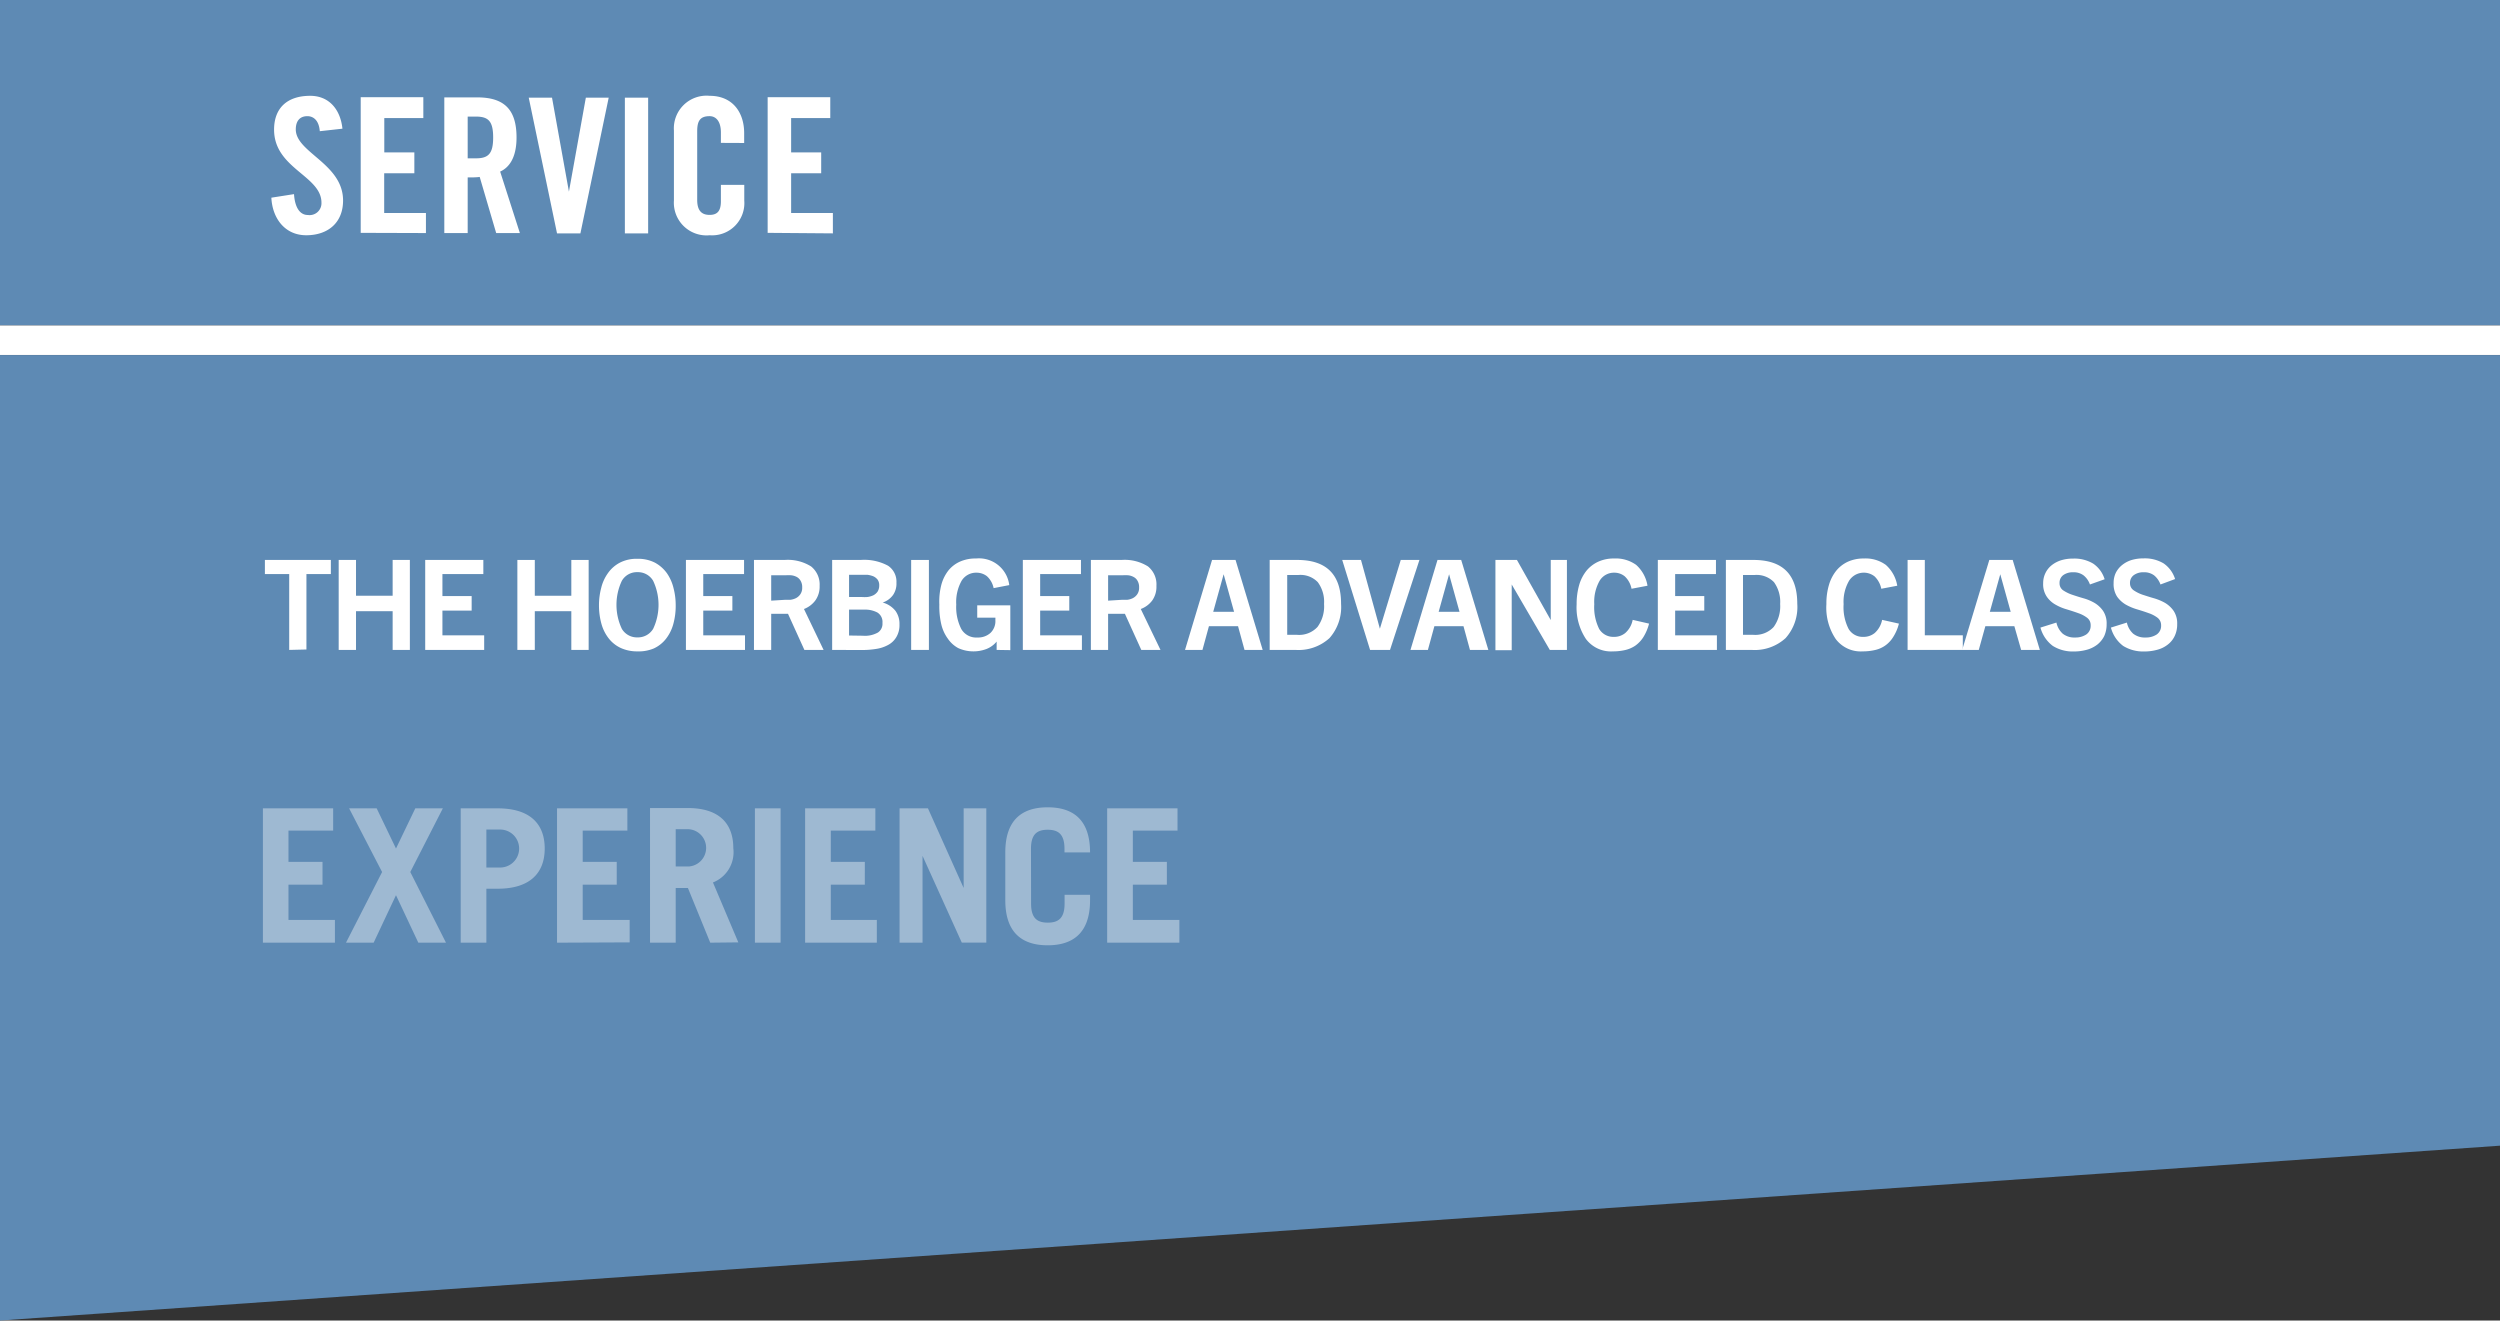
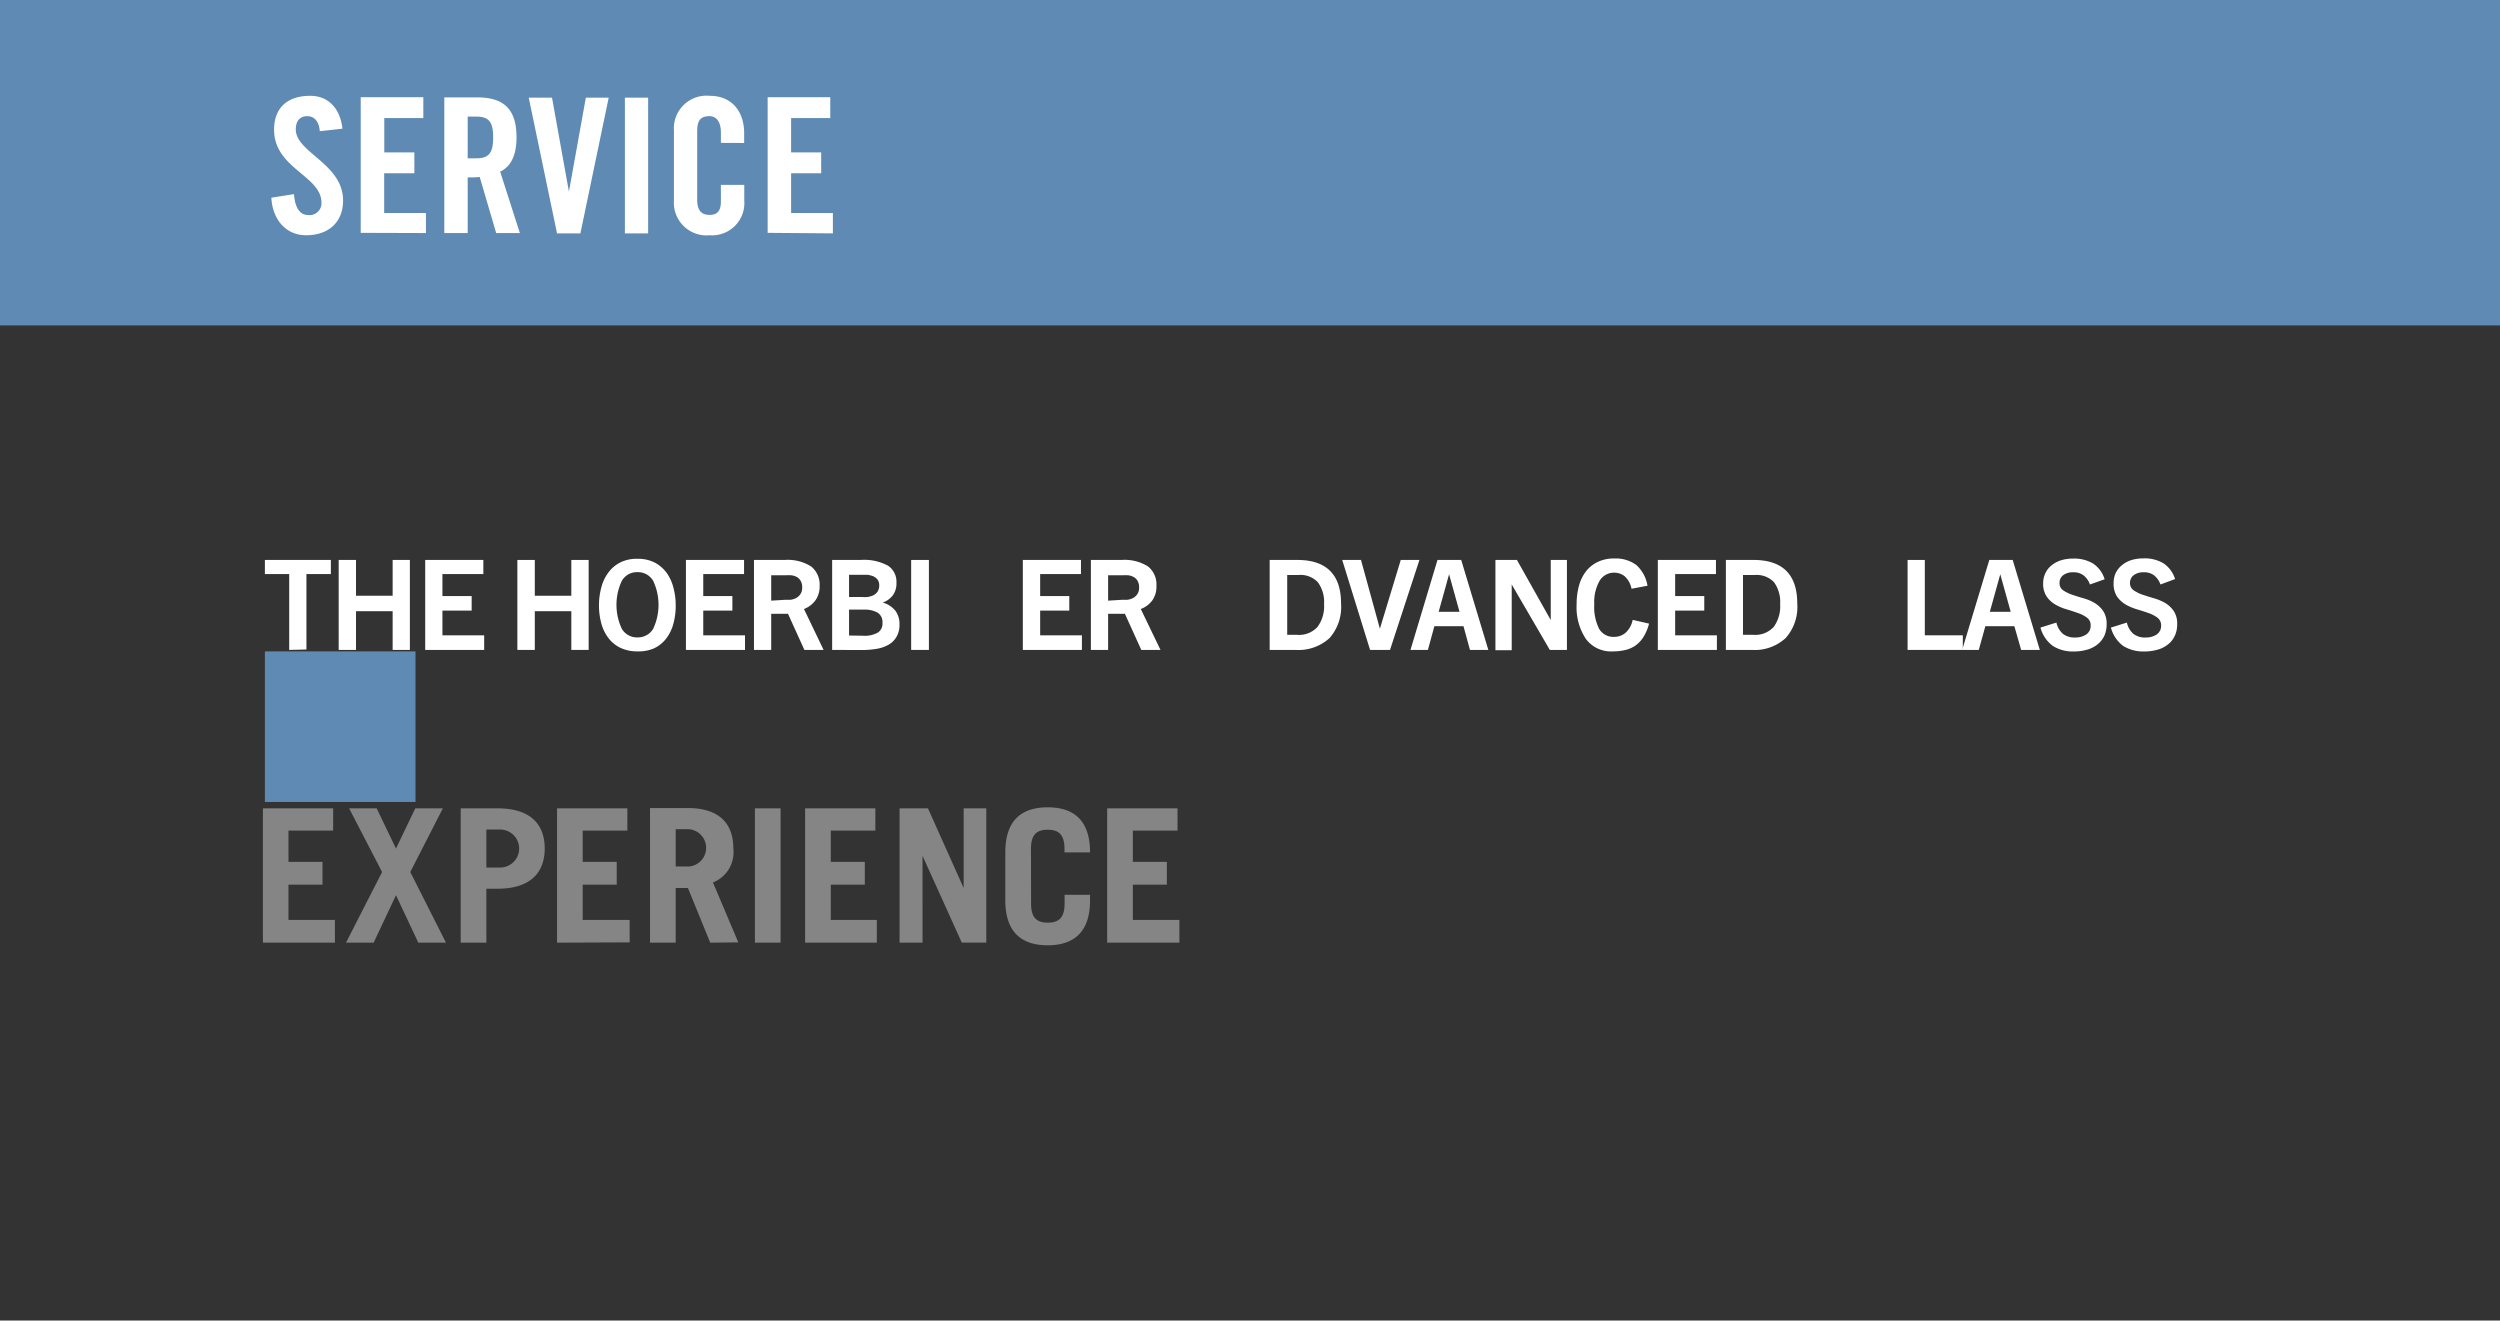
<svg xmlns="http://www.w3.org/2000/svg" id="Ebene_1" data-name="Ebene 1" viewBox="0 0 239.53 126.52">
  <rect x="0" y="0" width="239.53" height="126.52" fill="#333333" stroke="none" />
  <defs>
    <style>.cls-1{fill:#5E8AB4;}.cls-2{fill:#fff;}.cls-3{opacity:0.4;}</style>
  </defs>
-   <polygon class="cls-1" points="0 34.02 0 126.52 239.53 109.77 239.53 34.02 0 34.02" />
  <rect class="cls-1" width="239.53" height="31.18" />
  <path class="cls-2" d="M79.8,22.36V20.41h-4V16.6h2.88v-2H75.8V11.31h3.75v-2h-6v13ZM71.3,13.7v-.95c0-1.95-1.08-3.57-3.31-3.57a3.13,3.13,0,0,0-3.42,3.33v6.7A3.13,3.13,0,0,0,68,22.54a3.09,3.09,0,0,0,3.31-3.33v-1.5H69.07v1.57c0,.85-.27,1.31-1.08,1.31s-1.19-.46-1.19-1.44V12.57c0-1,.29-1.44,1.19-1.44.58,0,1.08.46,1.08,1.56v1ZM62.1,9.36H59.87v13H62.1Zm-7.59,9h0l-1.62-9H50.66l2.71,13h2.24l2.71-13H56.13ZM44.81,17c.39,0,.86,0,1.15-.05l1.58,5.38h2.27l-1.89-5.89c.76-.34,1.57-1.19,1.57-3.27,0-2.78-1.28-3.84-3.78-3.84H42.57v13h2.24Zm0-5.83h.79c1.2,0,1.65.45,1.65,2s-.45,2-1.65,2h-.79Zm-4,11.16V20.41h-4V16.6H39.7v-2H36.82V11.31h3.74v-2h-6v13Zm-8-10c-.19-1.83-1.27-3.15-3.09-3.15-2.2,0-3.46,1.17-3.46,3.24,0,3.73,4.54,4.41,4.54,7a1.14,1.14,0,0,1-1.3,1.18c-.72,0-1.24-.64-1.33-2L26,18.94c.09,1.94,1.27,3.6,3.34,3.6s3.53-1.19,3.53-3.33c0-3.53-4.53-4.59-4.53-6.81,0-.81.39-1.27,1.11-1.27.51,0,1.1.32,1.19,1.44Z" />
-   <rect class="cls-2" y="31.18" width="239.53" height="2.83" />
  <g class="cls-3">
    <path class="cls-2" d="M113,90.32V88.14h-4.46V84.76h3.26V82.58h-3.26v-3h4.28V77.45h-6.74V90.32Zm-14.22-9c0-1.43.62-1.82,1.6-1.82s1.61.39,1.61,1.82v.35h2.45v0c0-3.18-1.67-4.32-4.06-4.32s-4.06,1.14-4.06,4.32v4.59c0,3.17,1.68,4.31,4.06,4.31s4.06-1.14,4.06-4.31v-.53H102v.85c0,1.43-.63,1.82-1.61,1.82s-1.6-.39-1.6-1.82Zm-10.39,9V82h0l3.76,8.31h2.35V77.45H92.33v7.63h0l-3.42-7.63H86.19V90.32Zm-4.38,0V88.14H79.6V84.76h3.26V82.58H79.6v-3h4.27V77.45H77.14V90.32ZM74.79,77.45H72.33V90.32h2.46Zm-10.05,2H66a1.79,1.79,0,0,1,0,3.57H64.74Zm6,10.84-2.43-5.74a3.11,3.11,0,0,0,1.95-3.28c0-2.42-1.41-3.85-4.37-3.85H62.28V90.32h2.46V85.08h1.17l2.14,5.24Zm-10.41,0V88.14H55.83V84.76h3.26V82.58H55.83v-3h4.28V77.45H53.37V90.32ZM46.6,79.48h1.32a1.82,1.82,0,1,1,0,3.64H46.6Zm0,10.84V85.15h1.09c3,0,4.5-1.43,4.5-3.85s-1.47-3.85-4.5-3.85H44.14V90.32ZM36.09,77.45H33.45l3.16,6.1-3.46,6.77H35.8l2.14-4.55,2.14,4.55h2.65l-3.42-6.77,3.12-6.1H39.79L37.94,81.3Zm-4,12.87V88.14H27.64V84.76H30.9V82.58H27.64v-3h4.28V77.45H25.19V90.32Z" />
  </g>
  <path class="cls-2" d="M27.71,62.27V55H25.38V53.65H31.7V55H29.36v7.23Z" />
  <path class="cls-2" d="M37.62,62.27V58.56H34.11v3.71H32.45V53.65h1.66v3.43h3.51V53.65h1.65v8.62Z" />
  <path class="cls-2" d="M40.74,62.27V53.65h5.57V55H42.39v2.11h2.8V58.5h-2.8v2.37h4v1.4Z" />
  <path class="cls-2" d="M54.74,62.27V58.56h-3.5v3.71H49.57V53.65h1.67v3.43h3.5V53.65H56.4v8.62Z" />
  <path class="cls-2" d="M61.07,62.41a3.74,3.74,0,0,1-1.58-.32,3.16,3.16,0,0,1-1.15-.9,4,4,0,0,1-.71-1.4A6.54,6.54,0,0,1,57.39,58a6.45,6.45,0,0,1,.21-1.66,4.06,4.06,0,0,1,.65-1.43,3.23,3.23,0,0,1,1.14-1,3.48,3.48,0,0,1,1.68-.37,3.53,3.53,0,0,1,1.68.37,3.41,3.41,0,0,1,1.14,1,4.23,4.23,0,0,1,.64,1.43A6.45,6.45,0,0,1,64.74,58a6.54,6.54,0,0,1-.24,1.83,4,4,0,0,1-.71,1.4,3.16,3.16,0,0,1-1.15.9A3.73,3.73,0,0,1,61.07,62.41Zm0-1.34a1.7,1.7,0,0,0,1.51-.82,5.39,5.39,0,0,0,0-4.6,1.68,1.68,0,0,0-1.5-.83,1.66,1.66,0,0,0-1.5.83,5.39,5.39,0,0,0,0,4.6A1.68,1.68,0,0,0,61.07,61.07Z" />
  <path class="cls-2" d="M65.72,62.27V53.65h5.57V55H67.38v2.11h2.79V58.5H67.38v2.37h4v1.4Z" />
  <path class="cls-2" d="M77.07,62.27,75.5,58.81H73.89v3.46H72.24V53.65h2.94a4.2,4.2,0,0,1,2.53.62,2.22,2.22,0,0,1,.82,1.86,2.28,2.28,0,0,1-.41,1.4,2.43,2.43,0,0,1-1.09.82l1.88,3.92Zm-1.88-4.8c.15,0,.33,0,.52,0a1.67,1.67,0,0,0,.55-.16,1.15,1.15,0,0,0,.42-.37,1.08,1.08,0,0,0,.18-.66,1.18,1.18,0,0,0-.15-.63.94.94,0,0,0-.37-.37,1.5,1.5,0,0,0-.52-.16,3.48,3.48,0,0,0-.55,0H73.89v2.43Z" />
  <path class="cls-2" d="M79.73,62.27V53.65h2.73a4.8,4.8,0,0,1,2.62.55,1.83,1.83,0,0,1,.81,1.63A1.92,1.92,0,0,1,85.57,57a2,2,0,0,1-1,.73v0a2.36,2.36,0,0,1,1.22.79,2.1,2.1,0,0,1,.39,1.31,2.21,2.21,0,0,1-.3,1.21,2,2,0,0,1-.78.75,3.42,3.42,0,0,1-1.13.38,8.39,8.39,0,0,1-1.35.11Zm2.83-5.07a3.78,3.78,0,0,0,.56,0,2,2,0,0,0,.55-.16,1.15,1.15,0,0,0,.41-.35,1.1,1.1,0,0,0,.16-.61.9.9,0,0,0-.16-.55,1.12,1.12,0,0,0-.42-.32,2.38,2.38,0,0,0-.57-.14l-.65,0H81.35V57.2Zm.11,3.71a2.52,2.52,0,0,0,1.45-.31,1,1,0,0,0,.43-.91,1.06,1.06,0,0,0-.48-1,2.5,2.5,0,0,0-1.28-.28H81.35v2.48Z" />
  <path class="cls-2" d="M87.3,62.27V53.65H89v8.62Z" />
-   <path class="cls-2" d="M95.49,62.27v-.8h0a2.38,2.38,0,0,1-1,.72,3.52,3.52,0,0,1-2.67-.09,2.84,2.84,0,0,1-1-.9,3.82,3.82,0,0,1-.64-1.41A7.58,7.58,0,0,1,90,57.92,6.39,6.39,0,0,1,90.2,56a3.82,3.82,0,0,1,.7-1.38A3,3,0,0,1,92,53.8a3.65,3.65,0,0,1,1.52-.29,2.92,2.92,0,0,1,3.18,2.55l-1.5.29a2.09,2.09,0,0,0-.65-1.15,1.61,1.61,0,0,0-1-.33,1.63,1.63,0,0,0-1.42.78,4.19,4.19,0,0,0-.51,2.28,4.63,4.63,0,0,0,.48,2.33,1.64,1.64,0,0,0,1.54.82,1.77,1.77,0,0,0,1.26-.44,1.56,1.56,0,0,0,.47-1.22v-.11a.62.62,0,0,0,0-.13H93.63V58H96.8v4.29Z" />
  <path class="cls-2" d="M98,62.27V53.65h5.57V55H99.66v2.11h2.79V58.5H99.66v2.37h4v1.4Z" />
  <path class="cls-2" d="M109.35,62.27l-1.57-3.46h-1.61v3.46h-1.65V53.65h2.94a4.2,4.2,0,0,1,2.53.62,2.21,2.21,0,0,1,.81,1.86,2.28,2.28,0,0,1-.4,1.4,2.41,2.41,0,0,1-1.1.82l1.89,3.92Zm-1.88-4.8c.15,0,.33,0,.52,0a1.67,1.67,0,0,0,.55-.16,1.15,1.15,0,0,0,.42-.37,1.08,1.08,0,0,0,.18-.66,1.18,1.18,0,0,0-.15-.63.9.9,0,0,0-.38-.37,1.39,1.39,0,0,0-.51-.16,3.48,3.48,0,0,0-.55,0h-1.38v2.43Z" />
-   <path class="cls-2" d="M119.24,62.27,118.62,60h-2.79l-.62,2.27h-1.67l2.59-8.62h2.25l2.6,8.62Zm-3-3.65h2l-1-3.6h0Z" />
  <path class="cls-2" d="M121.65,62.27V53.65h2.64q4.2,0,4.2,4.19a4.49,4.49,0,0,1-1.11,3.3,4.4,4.4,0,0,1-3.25,1.13Zm2.58-1.45a2.39,2.39,0,0,0,2-.75,3.32,3.32,0,0,0,.63-2.2,3.16,3.16,0,0,0-.6-2.09,2.29,2.29,0,0,0-1.84-.69h-1.09v5.73Z" />
  <path class="cls-2" d="M131.27,62.27l-2.67-8.62h1.8l1.81,6.59h0l2-6.59H136l-2.82,8.62Z" />
  <path class="cls-2" d="M140.84,62.27,140.22,60h-2.79l-.62,2.27h-1.67l2.59-8.62H140l2.6,8.62Zm-3-3.65h2l-1-3.6h0Z" />
  <path class="cls-2" d="M148.49,62.27,144.84,56h0v6.3h-1.56V53.65h2.06l3.24,5.76h0V53.65h1.55v8.62Z" />
  <path class="cls-2" d="M158,59.75a4.62,4.62,0,0,1-.55,1.3,2.93,2.93,0,0,1-.78.82,2.89,2.89,0,0,1-1,.42,5,5,0,0,1-1.12.12,3,3,0,0,1-2.6-1.19,5.47,5.47,0,0,1-.89-3.33,6.54,6.54,0,0,1,.25-1.86,3.93,3.93,0,0,1,.72-1.38,3.19,3.19,0,0,1,1.14-.85,3.57,3.57,0,0,1,1.49-.29,3.34,3.34,0,0,1,2.1.61,3.39,3.39,0,0,1,1.09,2l-1.53.29a2.19,2.19,0,0,0-.65-1.19,1.57,1.57,0,0,0-1-.35,1.6,1.6,0,0,0-1.41.78,4.1,4.1,0,0,0-.51,2.24,4.68,4.68,0,0,0,.47,2.37,1.58,1.58,0,0,0,1.41.76,1.67,1.67,0,0,0,1.09-.37,2.23,2.23,0,0,0,.71-1.26Z" />
  <path class="cls-2" d="M158.84,62.27V53.65h5.57V55H160.5v2.11h2.79V58.5H160.5v2.37h4v1.4Z" />
  <path class="cls-2" d="M165.36,62.27V53.65H168q4.2,0,4.2,4.19a4.46,4.46,0,0,1-1.12,3.3,4.38,4.38,0,0,1-3.25,1.13Zm2.58-1.45a2.41,2.41,0,0,0,2-.75,3.38,3.38,0,0,0,.62-2.2,3.21,3.21,0,0,0-.59-2.09,2.31,2.31,0,0,0-1.84-.69H167v5.73Z" />
-   <path class="cls-2" d="M181.94,59.75a4.35,4.35,0,0,1-.56,1.3,2.8,2.8,0,0,1-.78.82,2.76,2.76,0,0,1-1,.42,5.06,5.06,0,0,1-1.12.12,3,3,0,0,1-2.6-1.19,5.4,5.4,0,0,1-.89-3.33,6.2,6.2,0,0,1,.25-1.86,3.93,3.93,0,0,1,.72-1.38,3.15,3.15,0,0,1,1.13-.85,3.65,3.65,0,0,1,1.5-.29,3.29,3.29,0,0,1,2.09.61,3.4,3.4,0,0,1,1.1,2l-1.53.29a2.25,2.25,0,0,0-.65-1.19,1.67,1.67,0,0,0-2.44.43,4,4,0,0,0-.52,2.24,4.57,4.57,0,0,0,.48,2.37,1.57,1.57,0,0,0,1.41.76,1.69,1.69,0,0,0,1.09-.37,2.29,2.29,0,0,0,.71-1.26Z" />
  <path class="cls-2" d="M182.77,62.27V53.65h1.65v7.22h3.64v1.4Z" />
  <path class="cls-2" d="M193.65,62.27,193,60h-2.78l-.63,2.27H188l2.6-8.62h2.24l2.6,8.62Zm-3-3.65h2l-1-3.6h0Z" />
  <path class="cls-2" d="M200.24,56a1.93,1.93,0,0,0-.62-.88,1.6,1.6,0,0,0-1-.29,1.55,1.55,0,0,0-.93.27.9.9,0,0,0-.36.77.8.8,0,0,0,.33.68,3.66,3.66,0,0,0,.84.42c.33.11.69.23,1.08.34a4.62,4.62,0,0,1,1.09.45,2.66,2.66,0,0,1,.83.77,2.14,2.14,0,0,1,.34,1.27,2.7,2.7,0,0,1-.23,1.14,2.45,2.45,0,0,1-.65.81,2.89,2.89,0,0,1-1,.5,4.64,4.64,0,0,1-1.27.17,3.59,3.59,0,0,1-2-.53,3.23,3.23,0,0,1-1.19-1.76l1.53-.48a2,2,0,0,0,.6,1.06,1.78,1.78,0,0,0,1.19.37,1.87,1.87,0,0,0,1.07-.29,1,1,0,0,0,.42-.87.87.87,0,0,0-.34-.73,3,3,0,0,0-.84-.44c-.33-.12-.7-.24-1.09-.36a4.72,4.72,0,0,1-1.1-.46,2.48,2.48,0,0,1-.84-.77,2.13,2.13,0,0,1-.34-1.28,2.18,2.18,0,0,1,.81-1.72,2.82,2.82,0,0,1,.91-.48,3.81,3.81,0,0,1,1.15-.16,3.5,3.5,0,0,1,1.92.48,2.8,2.8,0,0,1,1.1,1.5Z" />
  <path class="cls-2" d="M207,56a2,2,0,0,0-.62-.88,1.6,1.6,0,0,0-1-.29,1.53,1.53,0,0,0-.93.27.9.9,0,0,0-.37.77.8.8,0,0,0,.34.68,3.57,3.57,0,0,0,.83.42c.34.11.7.23,1.09.34a5,5,0,0,1,1.09.45,2.66,2.66,0,0,1,.83.77,2.14,2.14,0,0,1,.34,1.27,2.55,2.55,0,0,1-.24,1.14,2.22,2.22,0,0,1-.65.81,2.75,2.75,0,0,1-1,.5,4.66,4.66,0,0,1-1.28.17,3.64,3.64,0,0,1-2-.53,3.22,3.22,0,0,1-1.18-1.76l1.53-.48a2,2,0,0,0,.6,1.06,1.78,1.78,0,0,0,1.19.37,1.87,1.87,0,0,0,1.07-.29,1,1,0,0,0,.42-.87.9.9,0,0,0-.34-.73,3,3,0,0,0-.84-.44c-.33-.12-.7-.24-1.1-.36a5.11,5.11,0,0,1-1.1-.46,2.68,2.68,0,0,1-.84-.77,2.21,2.21,0,0,1-.33-1.28,2.24,2.24,0,0,1,.21-1,2.28,2.28,0,0,1,.6-.74,2.76,2.76,0,0,1,.9-.48,3.92,3.92,0,0,1,1.16-.16,3.5,3.5,0,0,1,1.92.48,2.85,2.85,0,0,1,1.1,1.5Z" />
  <rect class="cls-1" x="25.38" y="62.41" width="14.43" height="14.43" />
</svg>